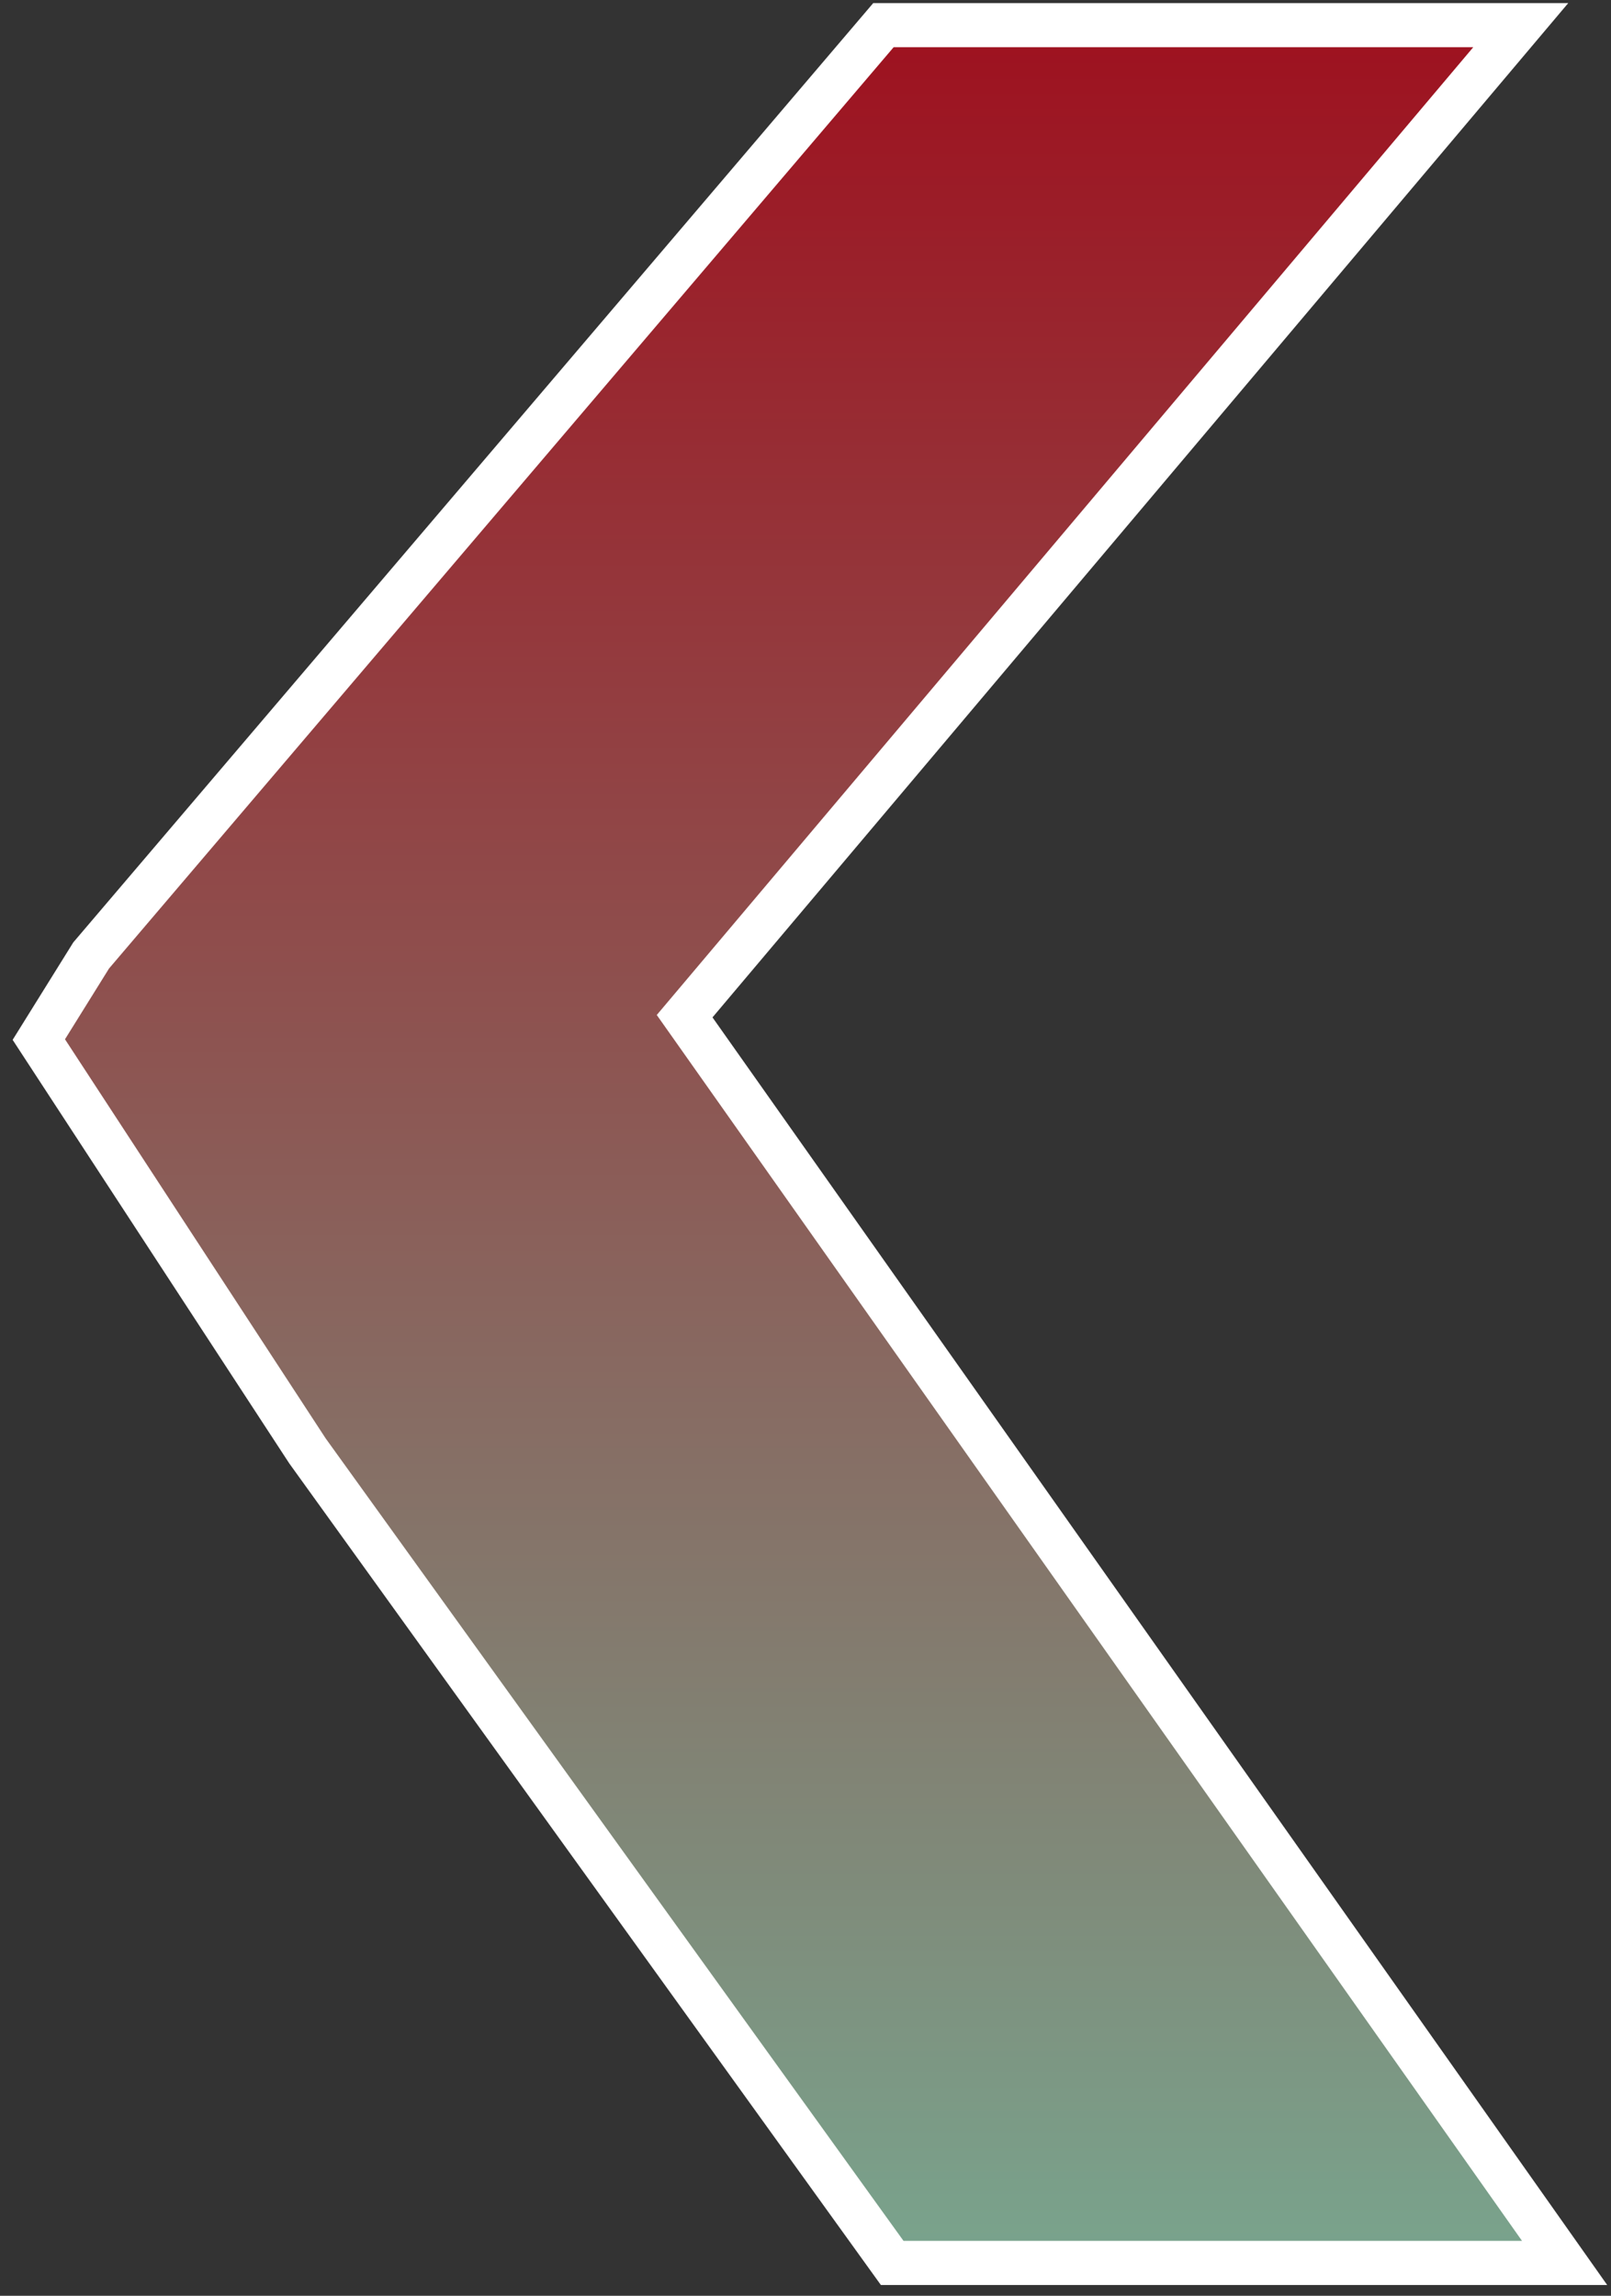
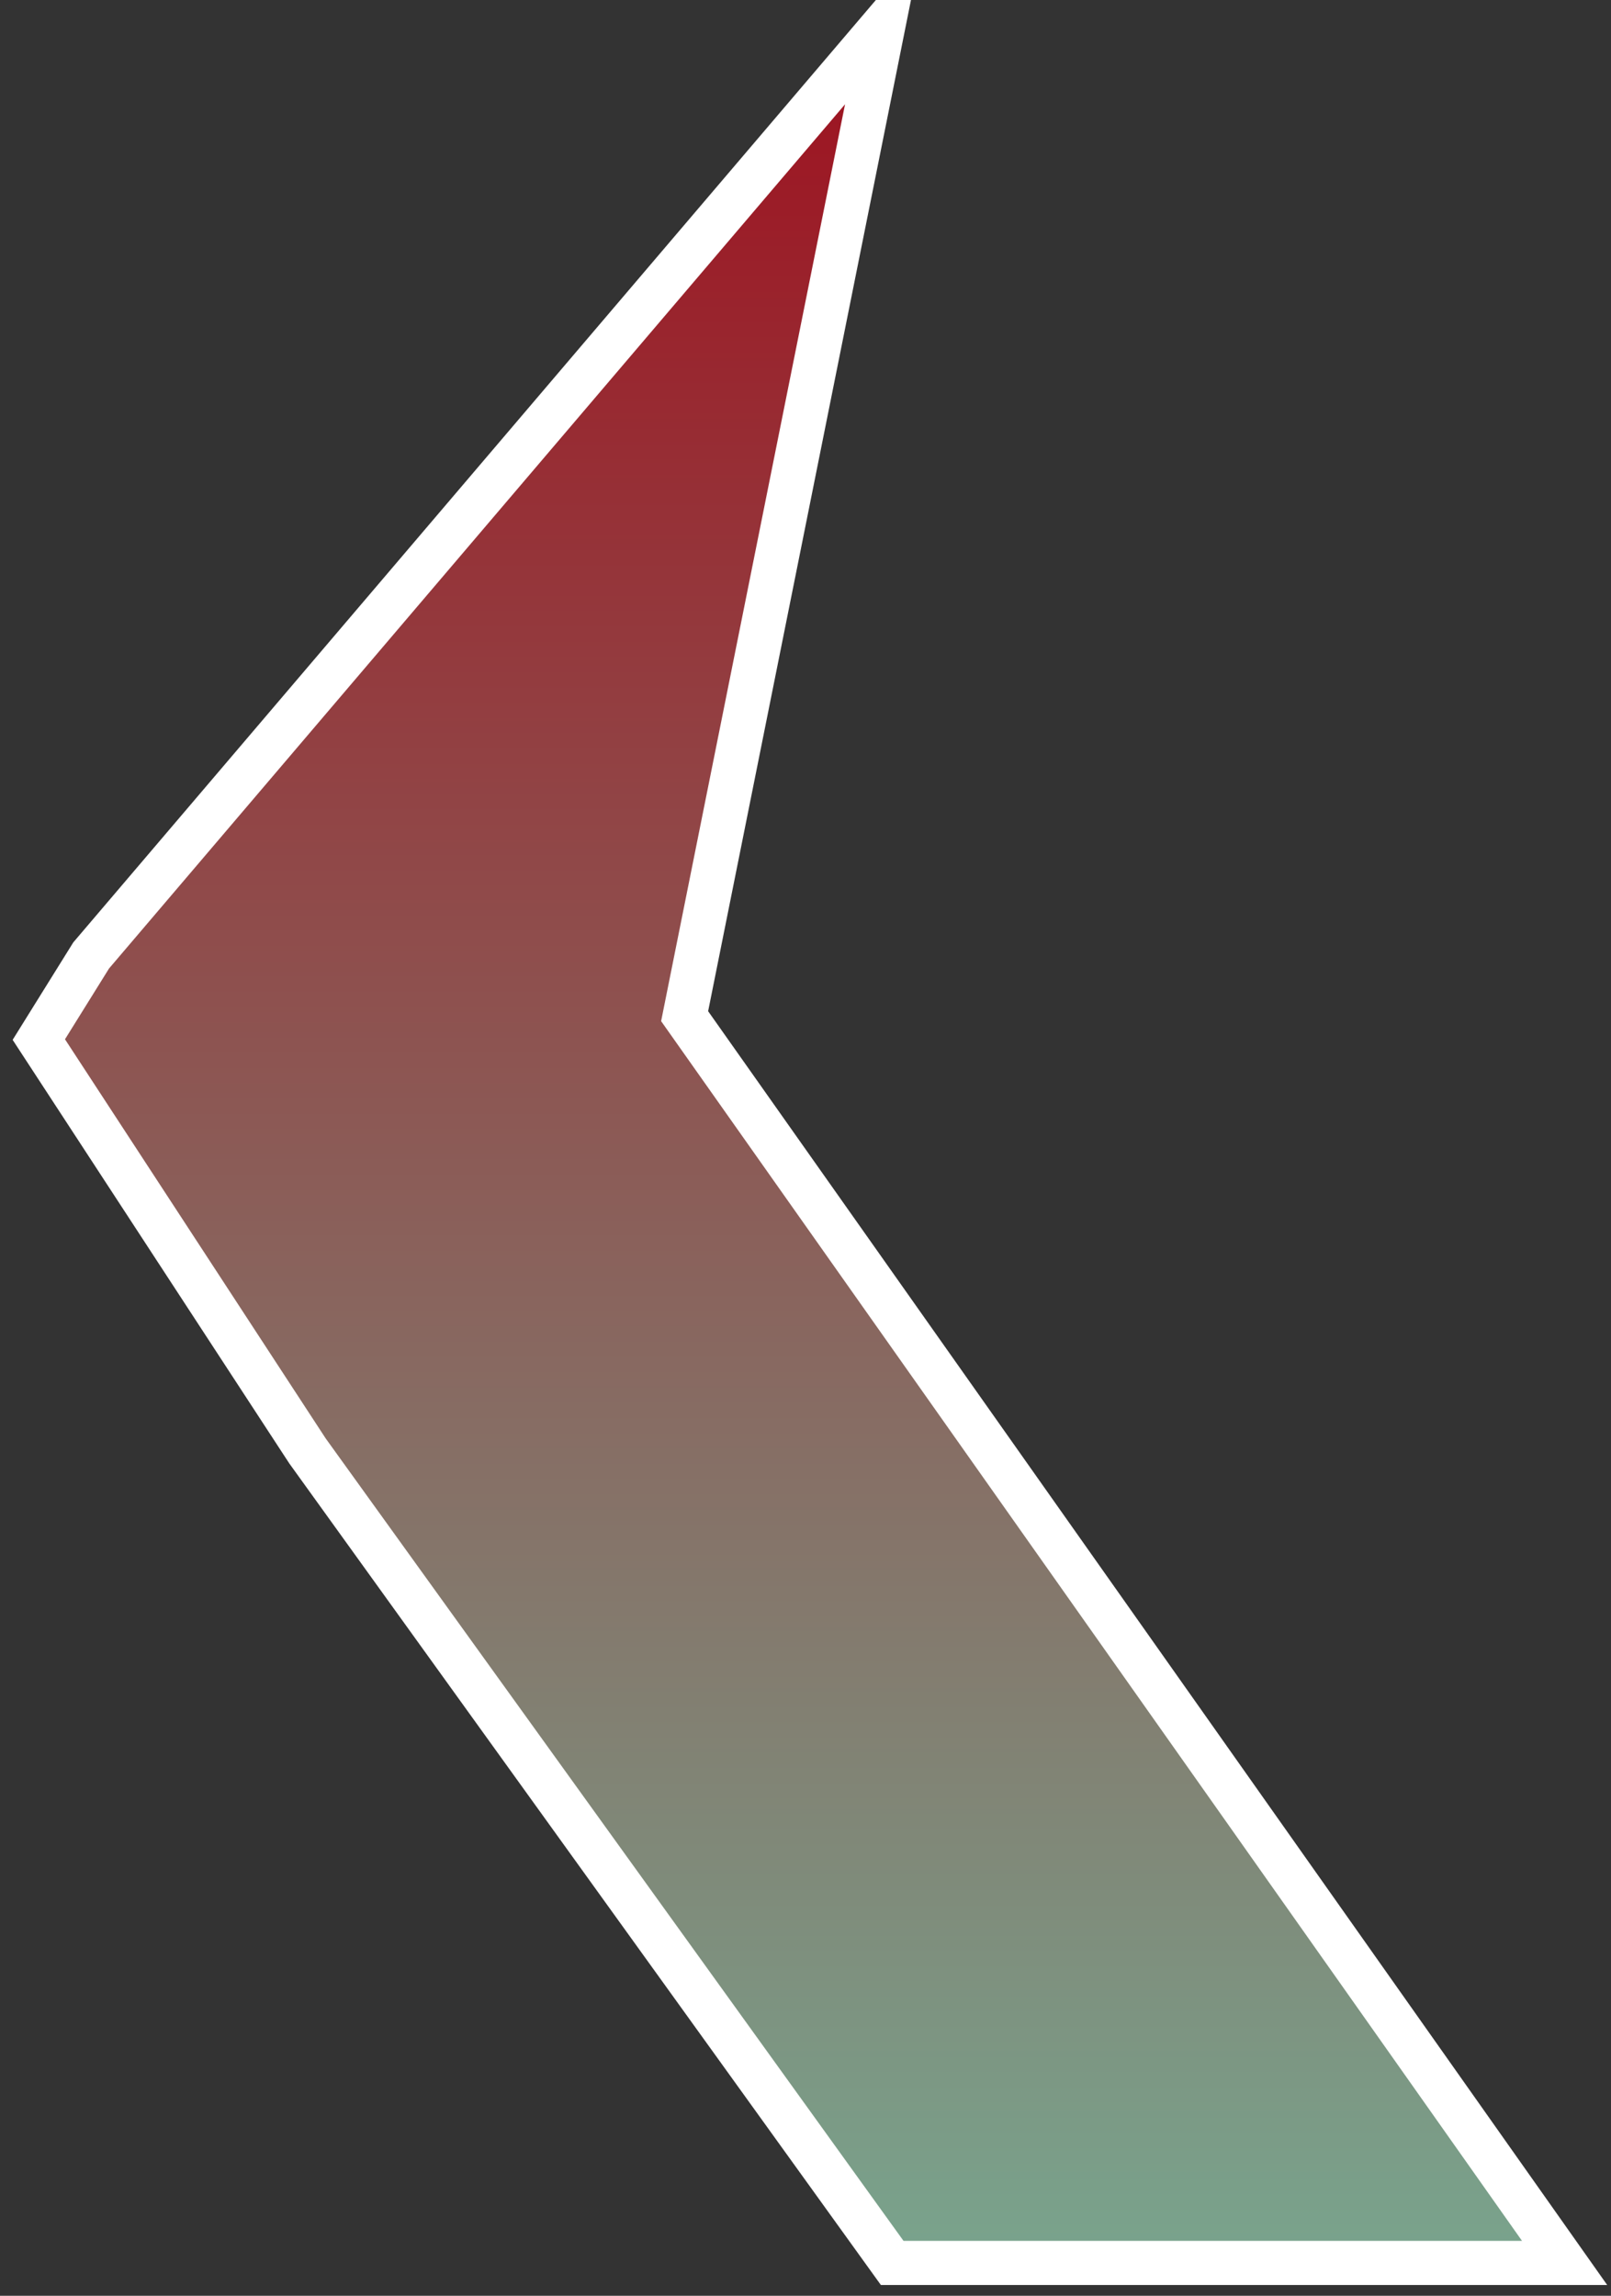
<svg xmlns="http://www.w3.org/2000/svg" width="73" height="104" viewBox="0 0 73 104" fill="none">
  <rect x="0" y="0" width="73" height="104" fill="#333333" stroke="none" />
-   <path d="M40.428 102.512L13.934 65.729L1.759 47.093L4.131 43.282L40.031 1.14H68.91L31.023 46.034L70.897 102.512H40.428Z" fill="url(#paint0_linear_928_50)" stroke="white" stroke-width="2" />
+   <path d="M40.428 102.512L13.934 65.729L1.759 47.093L4.131 43.282L40.031 1.14L31.023 46.034L70.897 102.512H40.428Z" fill="url(#paint0_linear_928_50)" stroke="white" stroke-width="2" />
  <defs>
    <linearGradient id="paint0_linear_928_50" x1="36.328" y1="1.14" x2="36.328" y2="102.512" gradientUnits="userSpaceOnUse">
      <stop stop-color="#9E111F" />
      <stop offset="1" stop-color="#79A48D" />
    </linearGradient>
  </defs>
</svg>